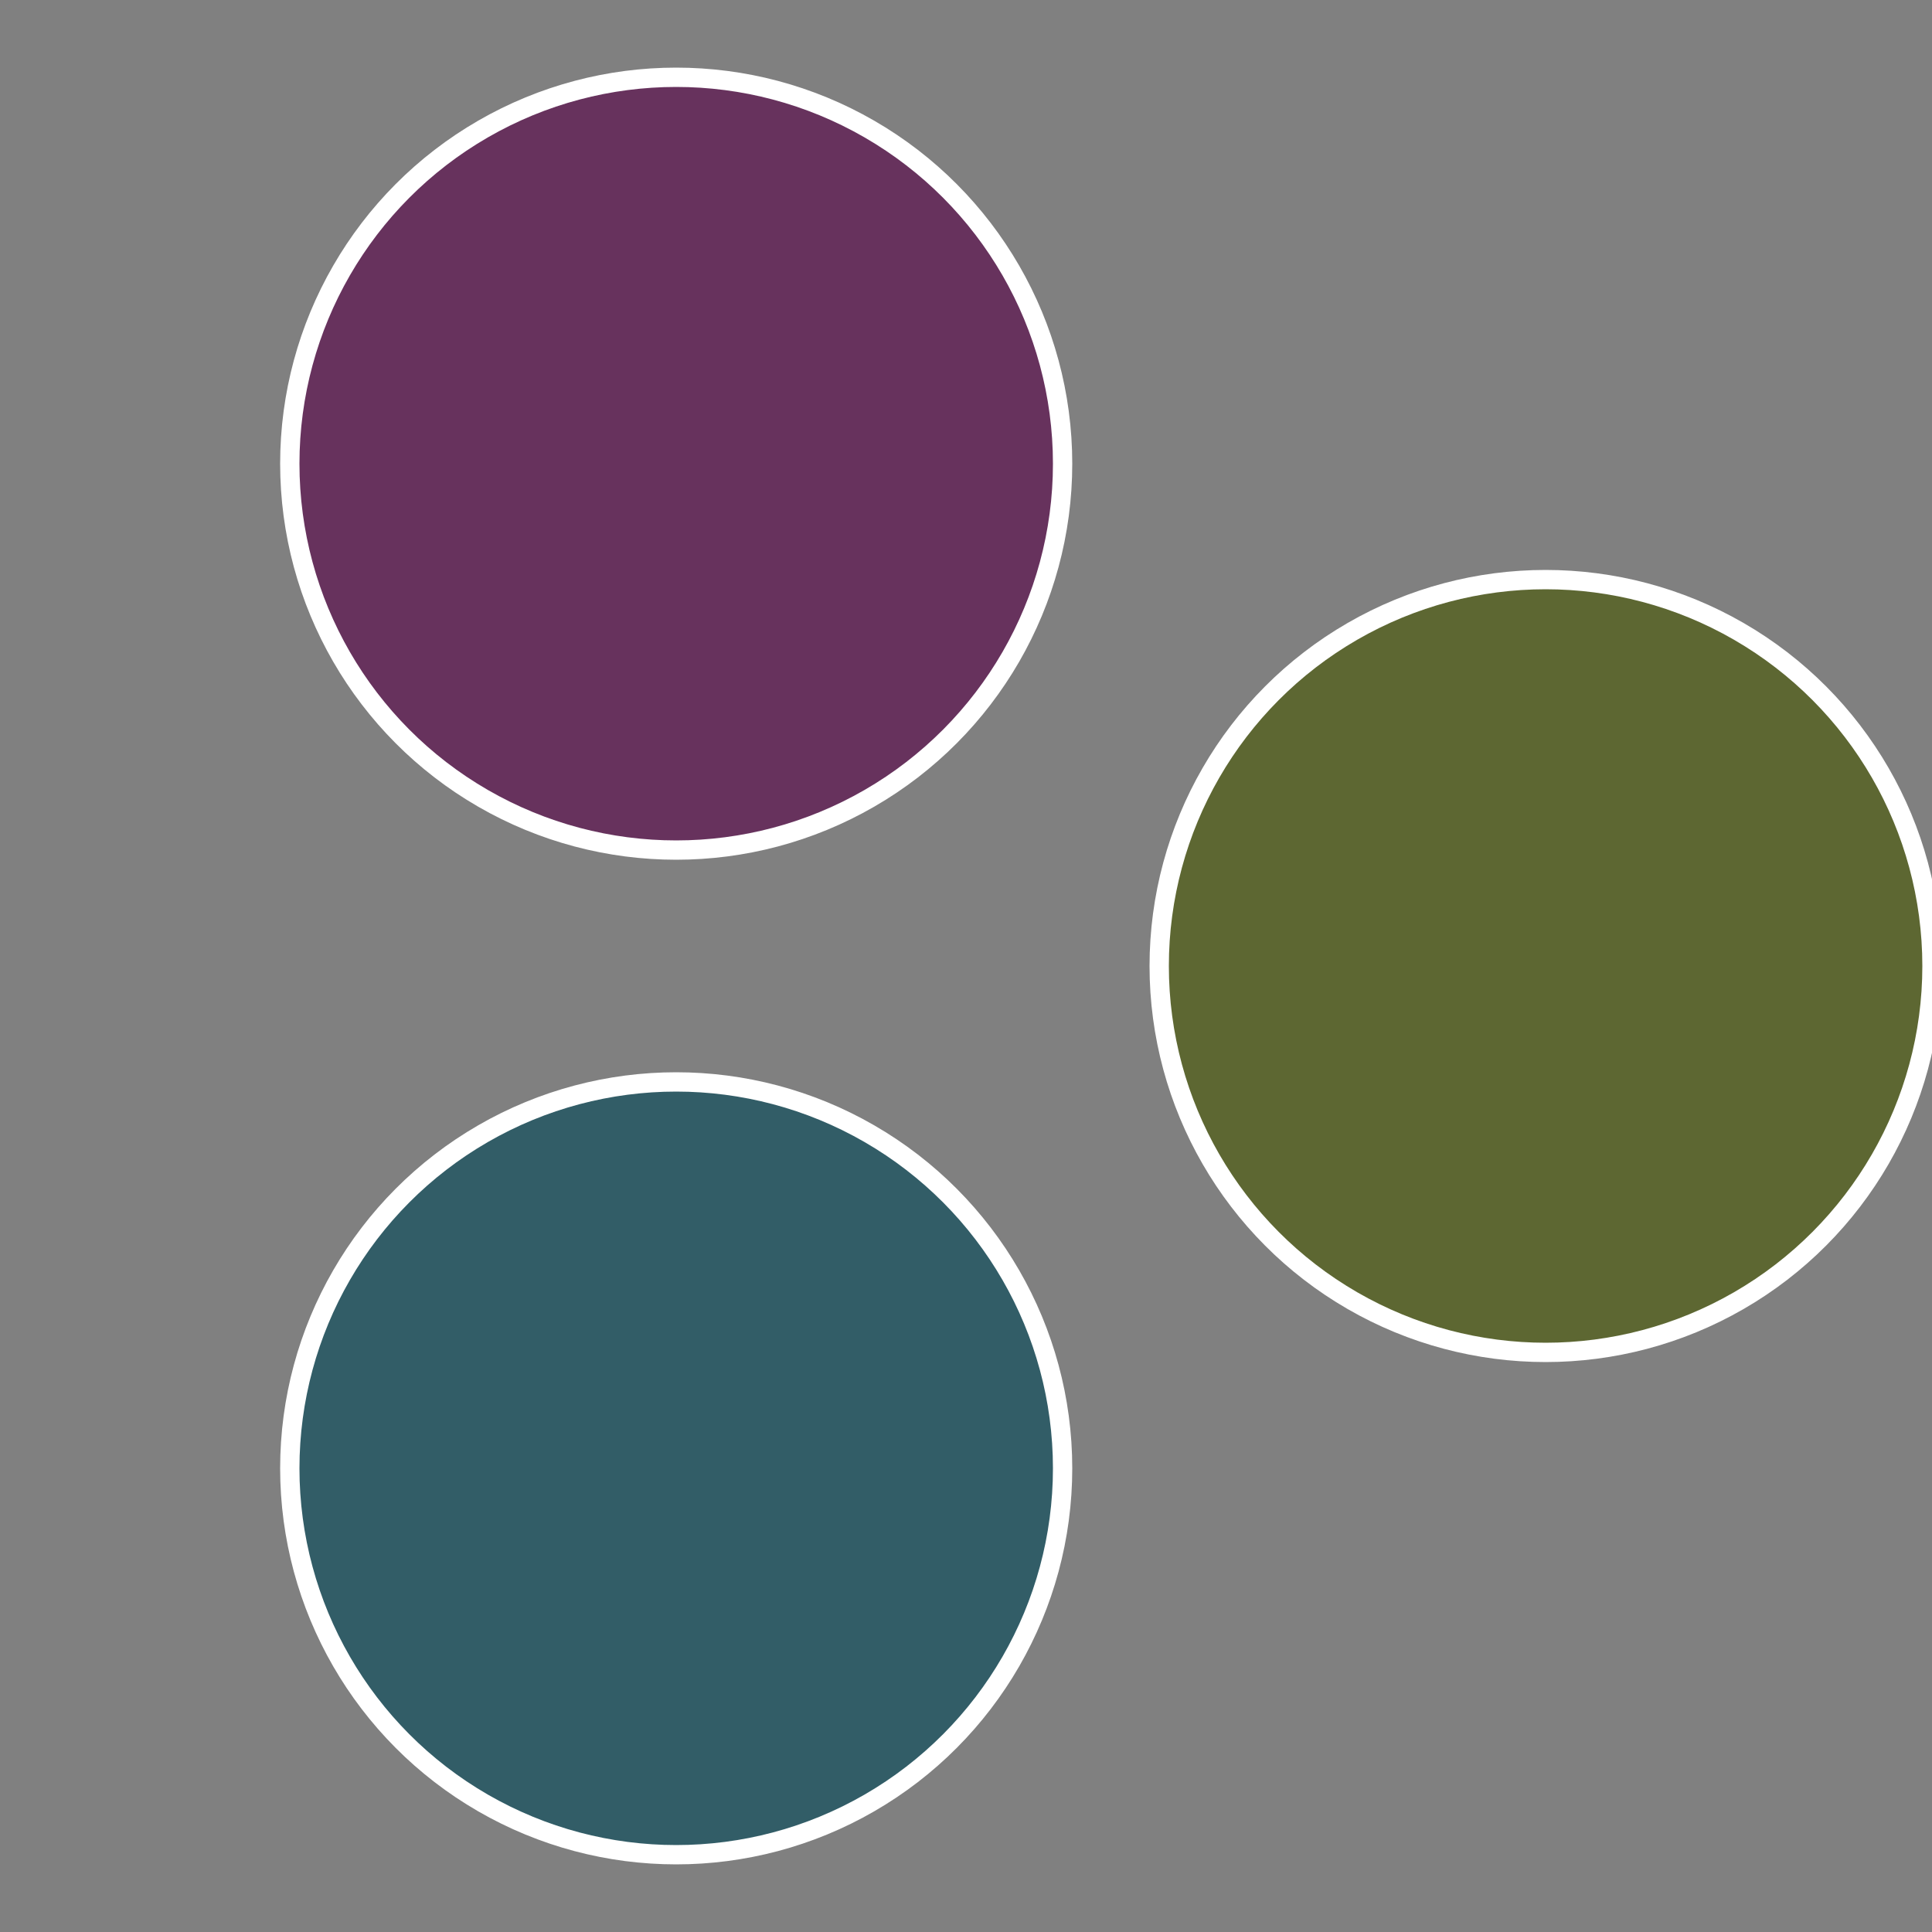
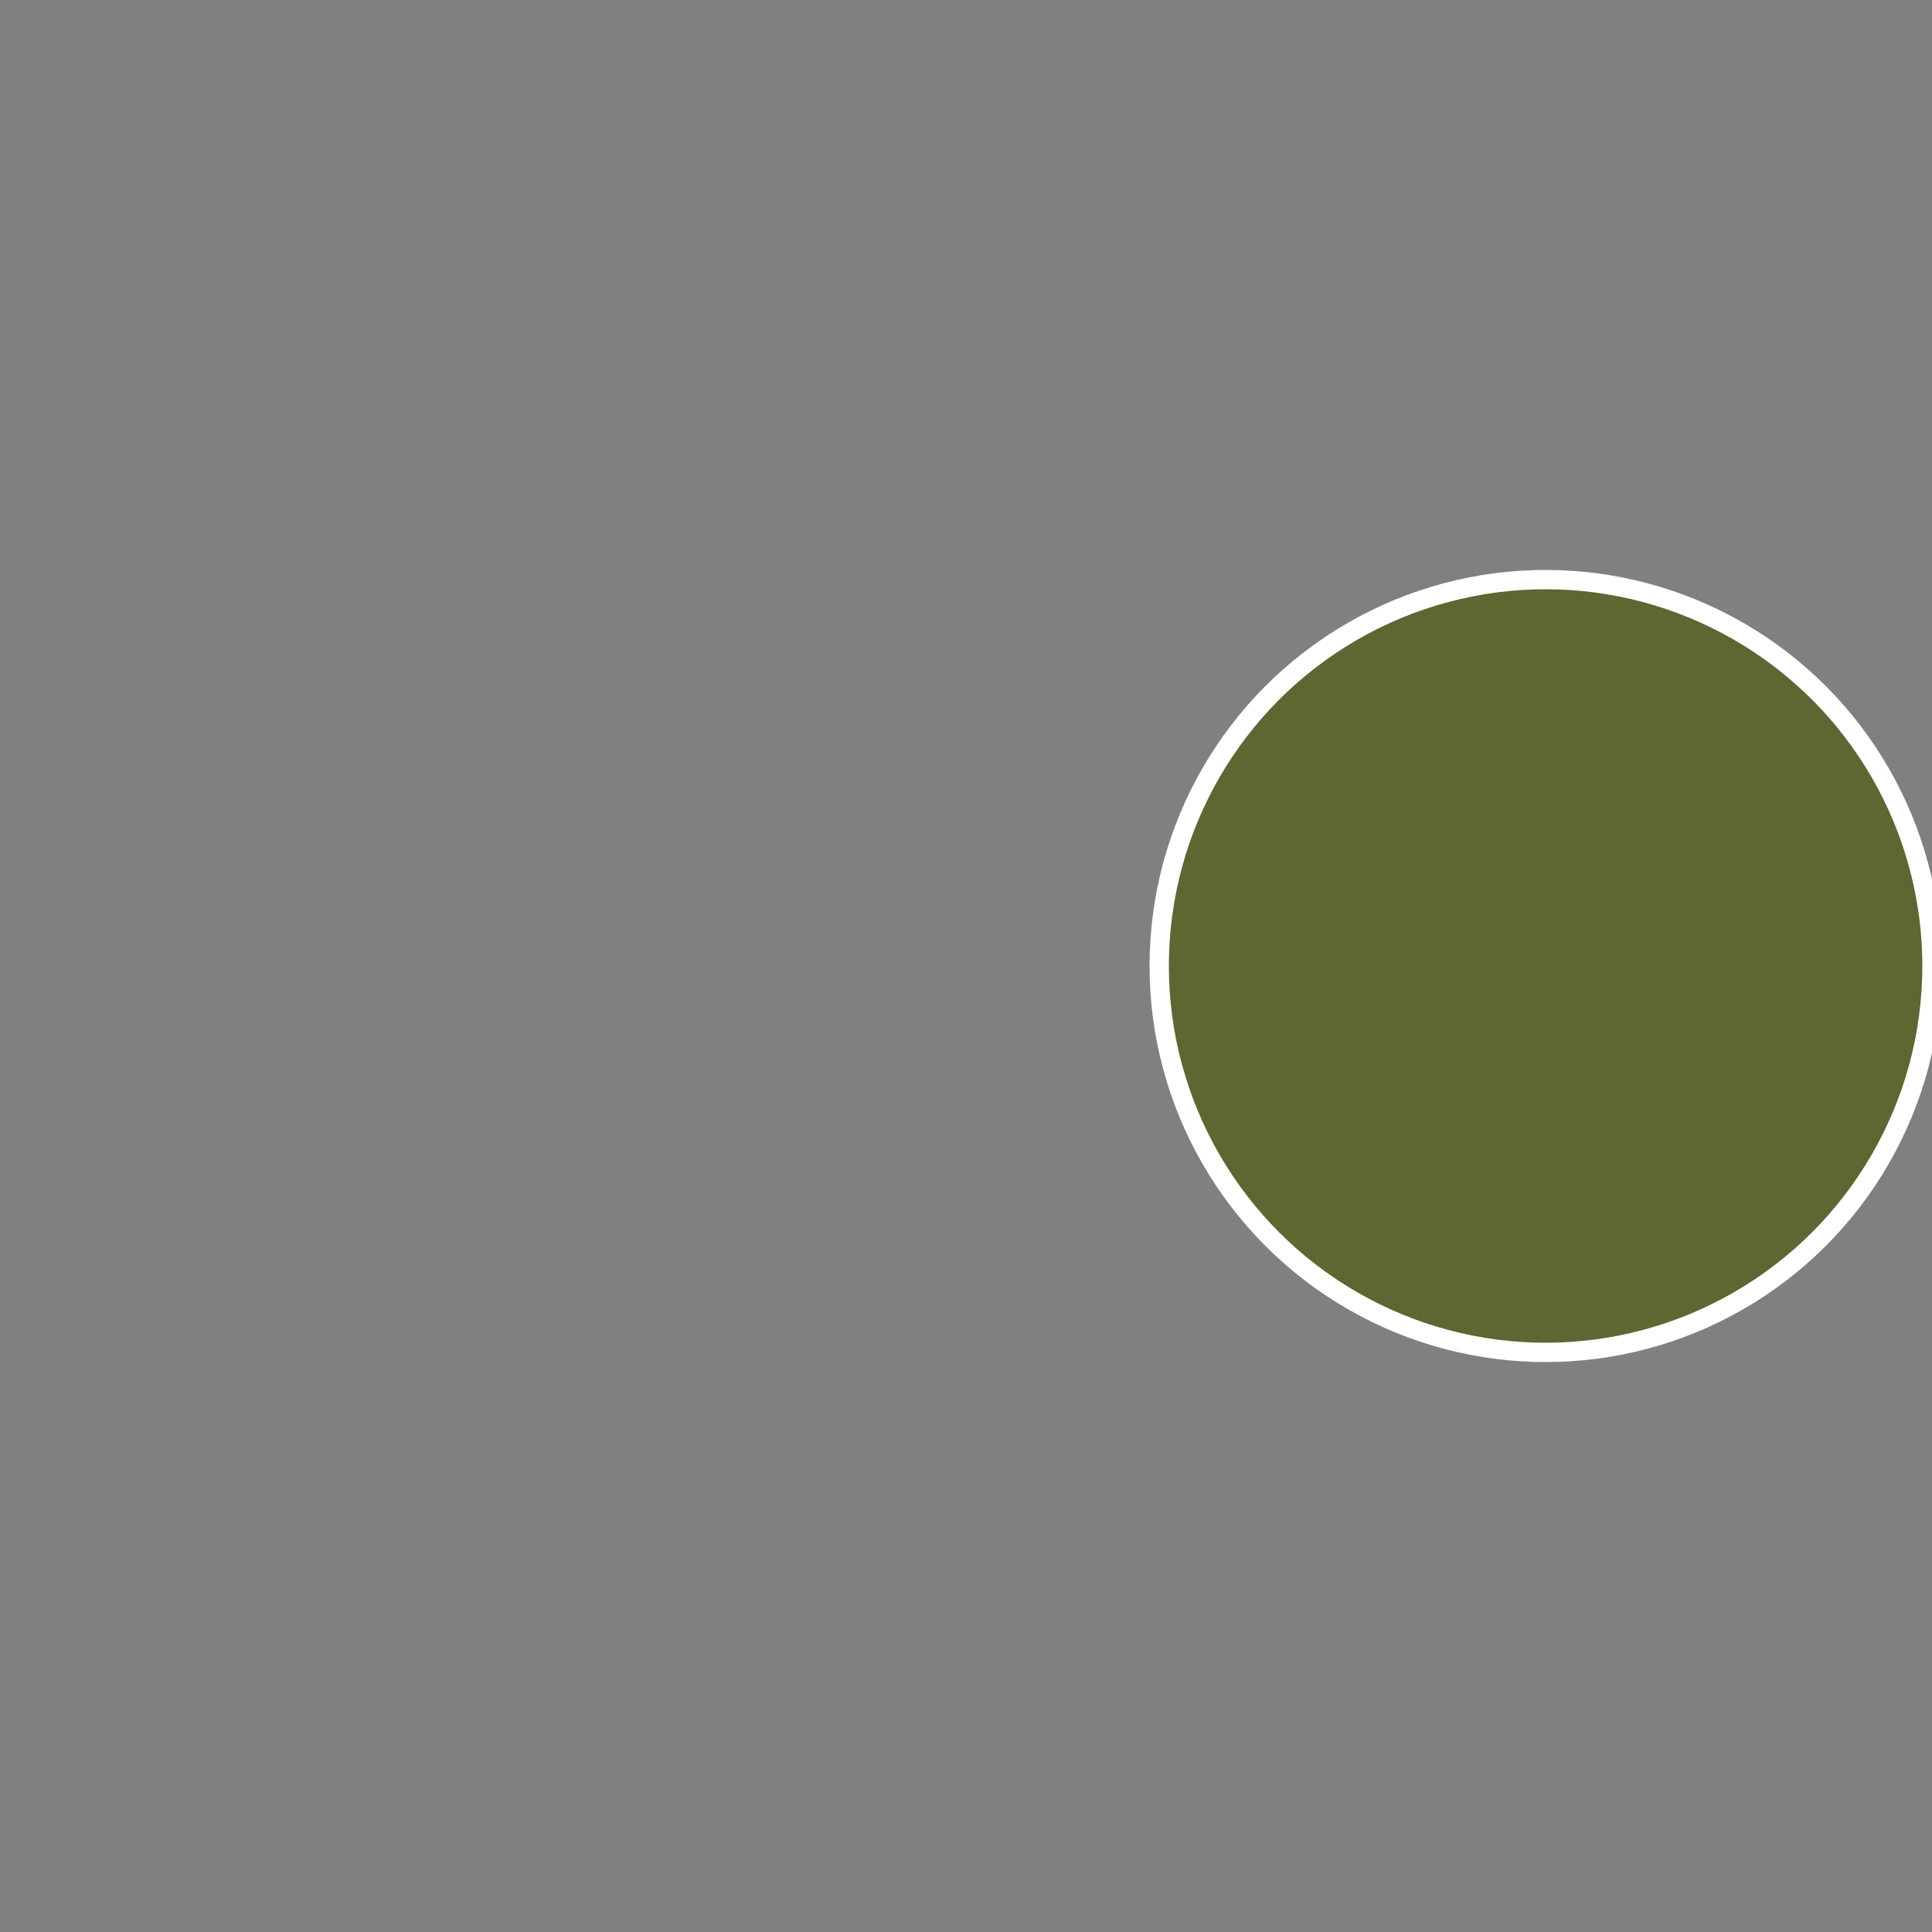
<svg xmlns="http://www.w3.org/2000/svg" width="500" height="500" viewBox="-1 -1 2 2">
  <rect x="-1" y="-1" width="2" height="2" fill="#808080" stroke="none" />
  <circle cx="0.6" cy="0" r="0.4" fill="#5d6732" stroke="#fff" stroke-width="1%" />
-   <circle cx="-0.3" cy="0.52" r="0.4" fill="#325d67" stroke="#fff" stroke-width="1%" />
-   <circle cx="-0.3" cy="-0.52" r="0.4" fill="#67325d" stroke="#fff" stroke-width="1%" />
</svg>